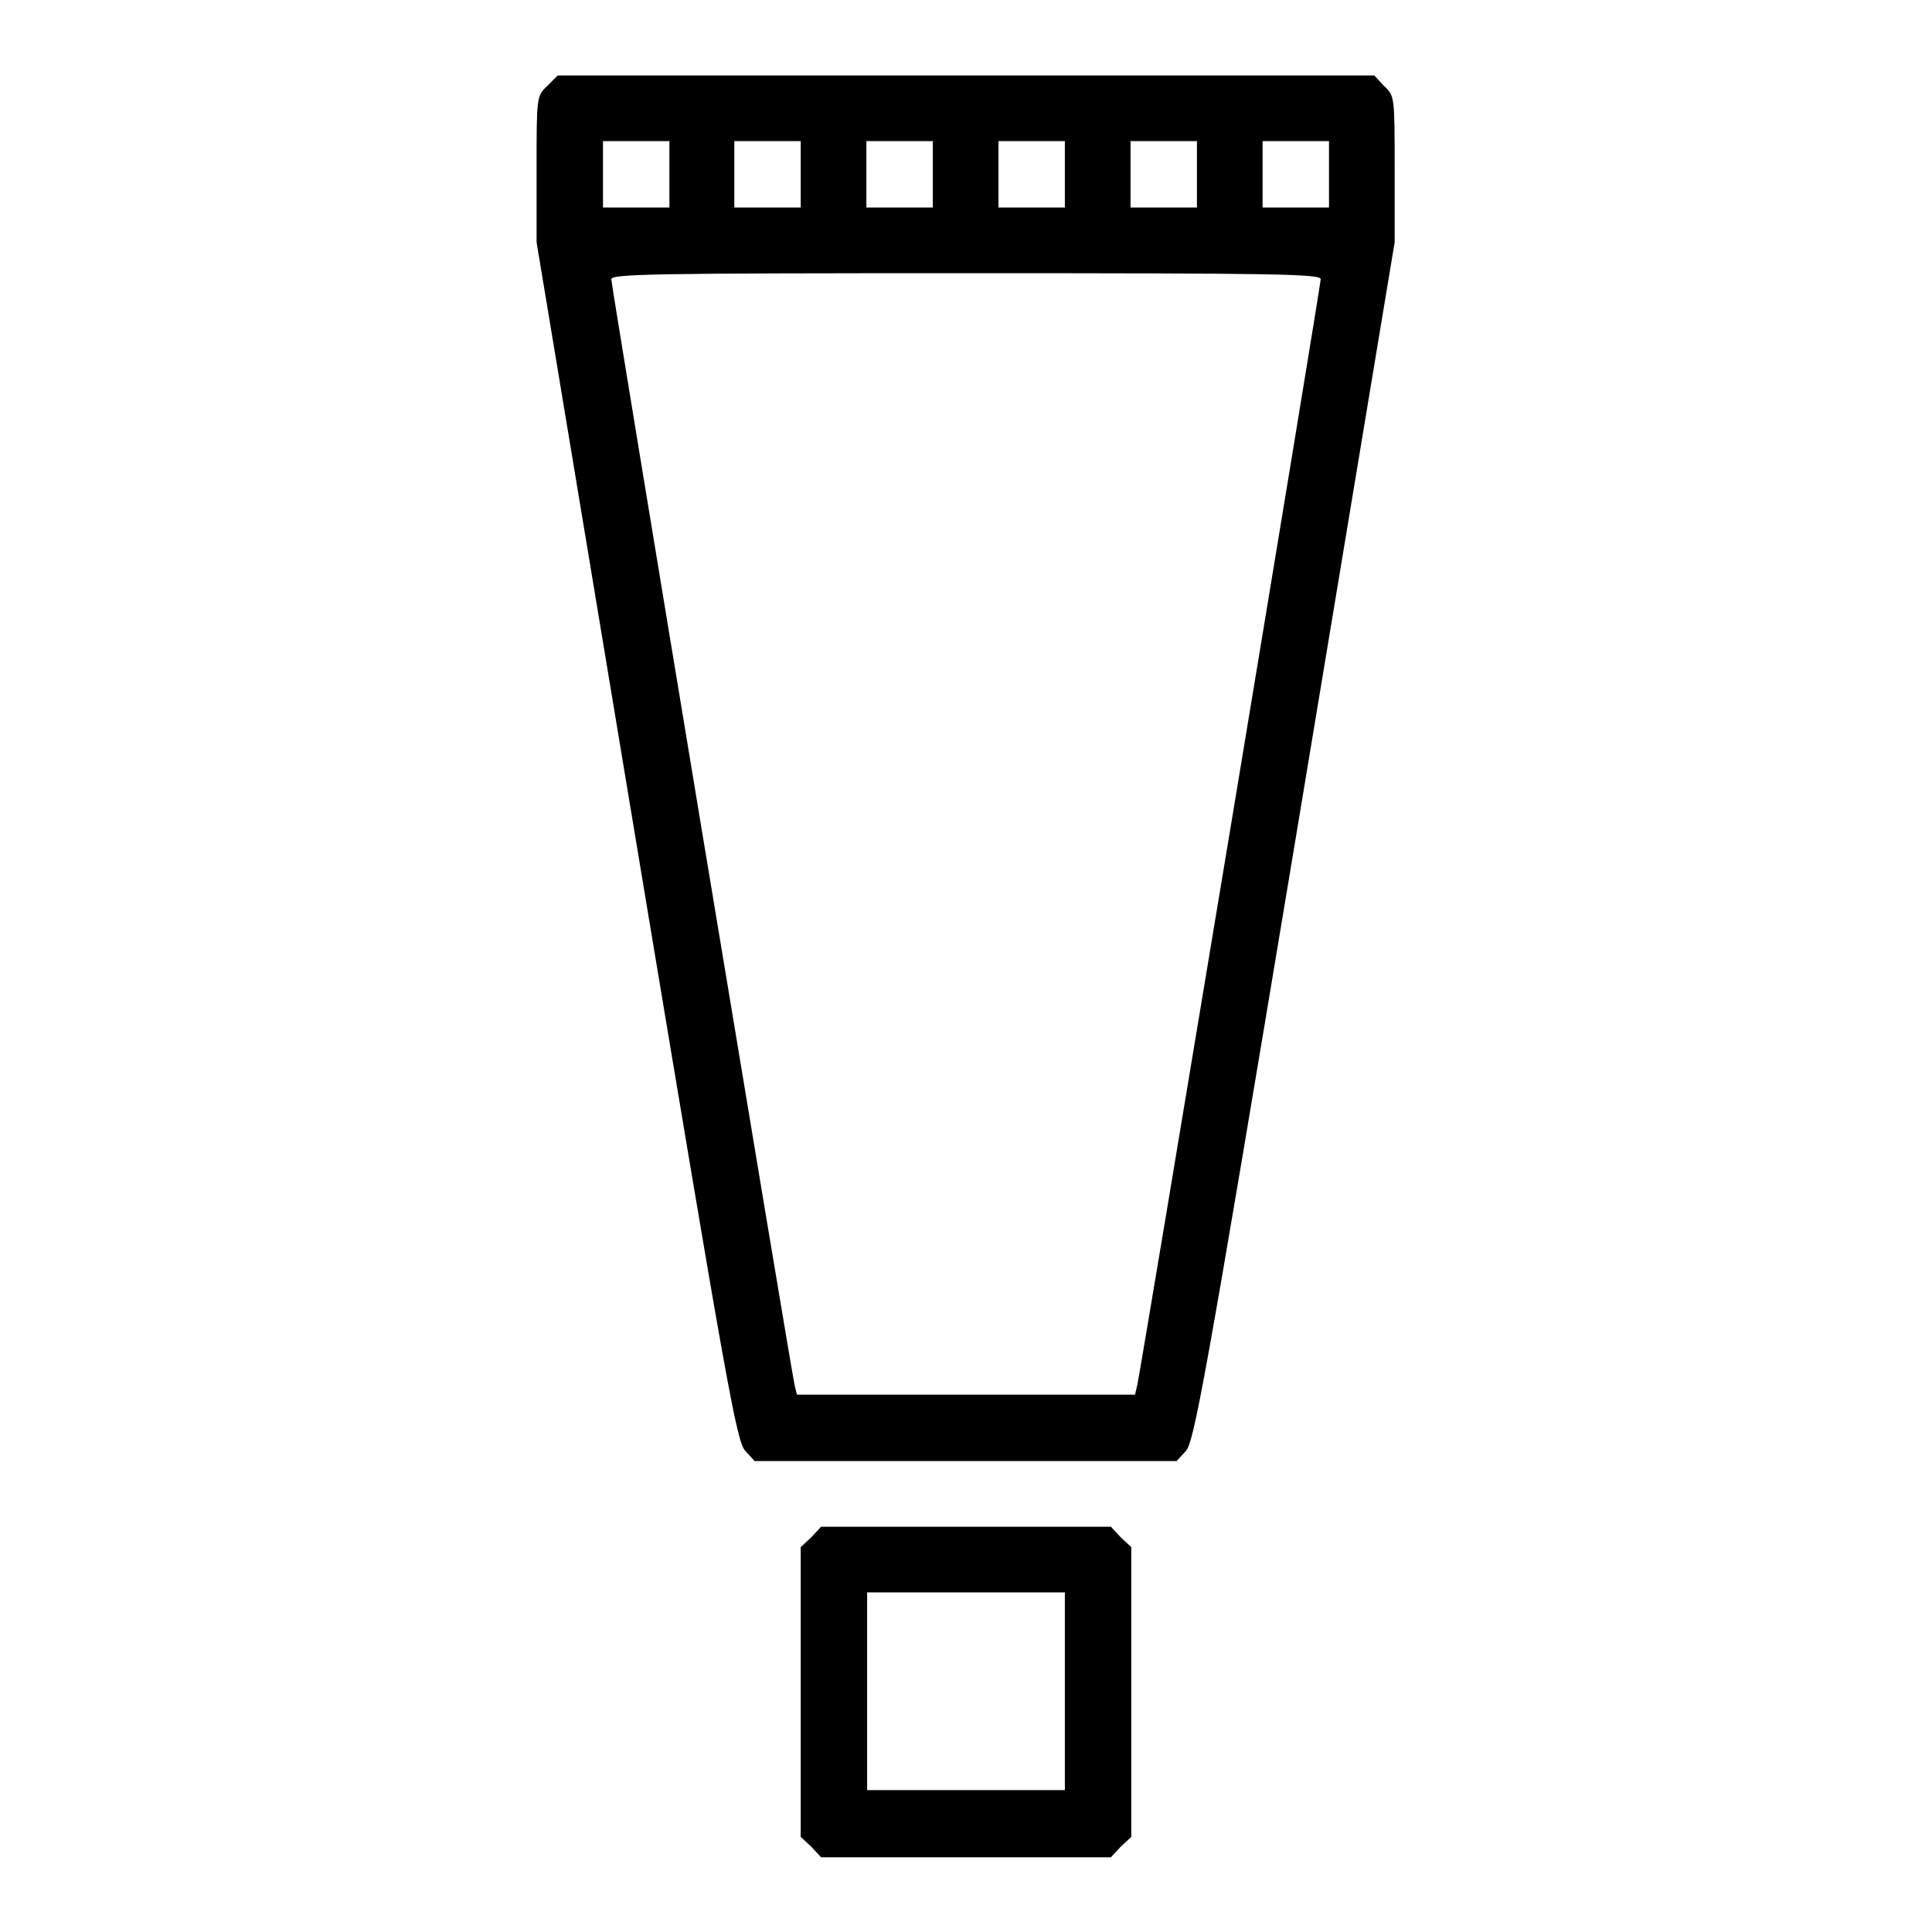
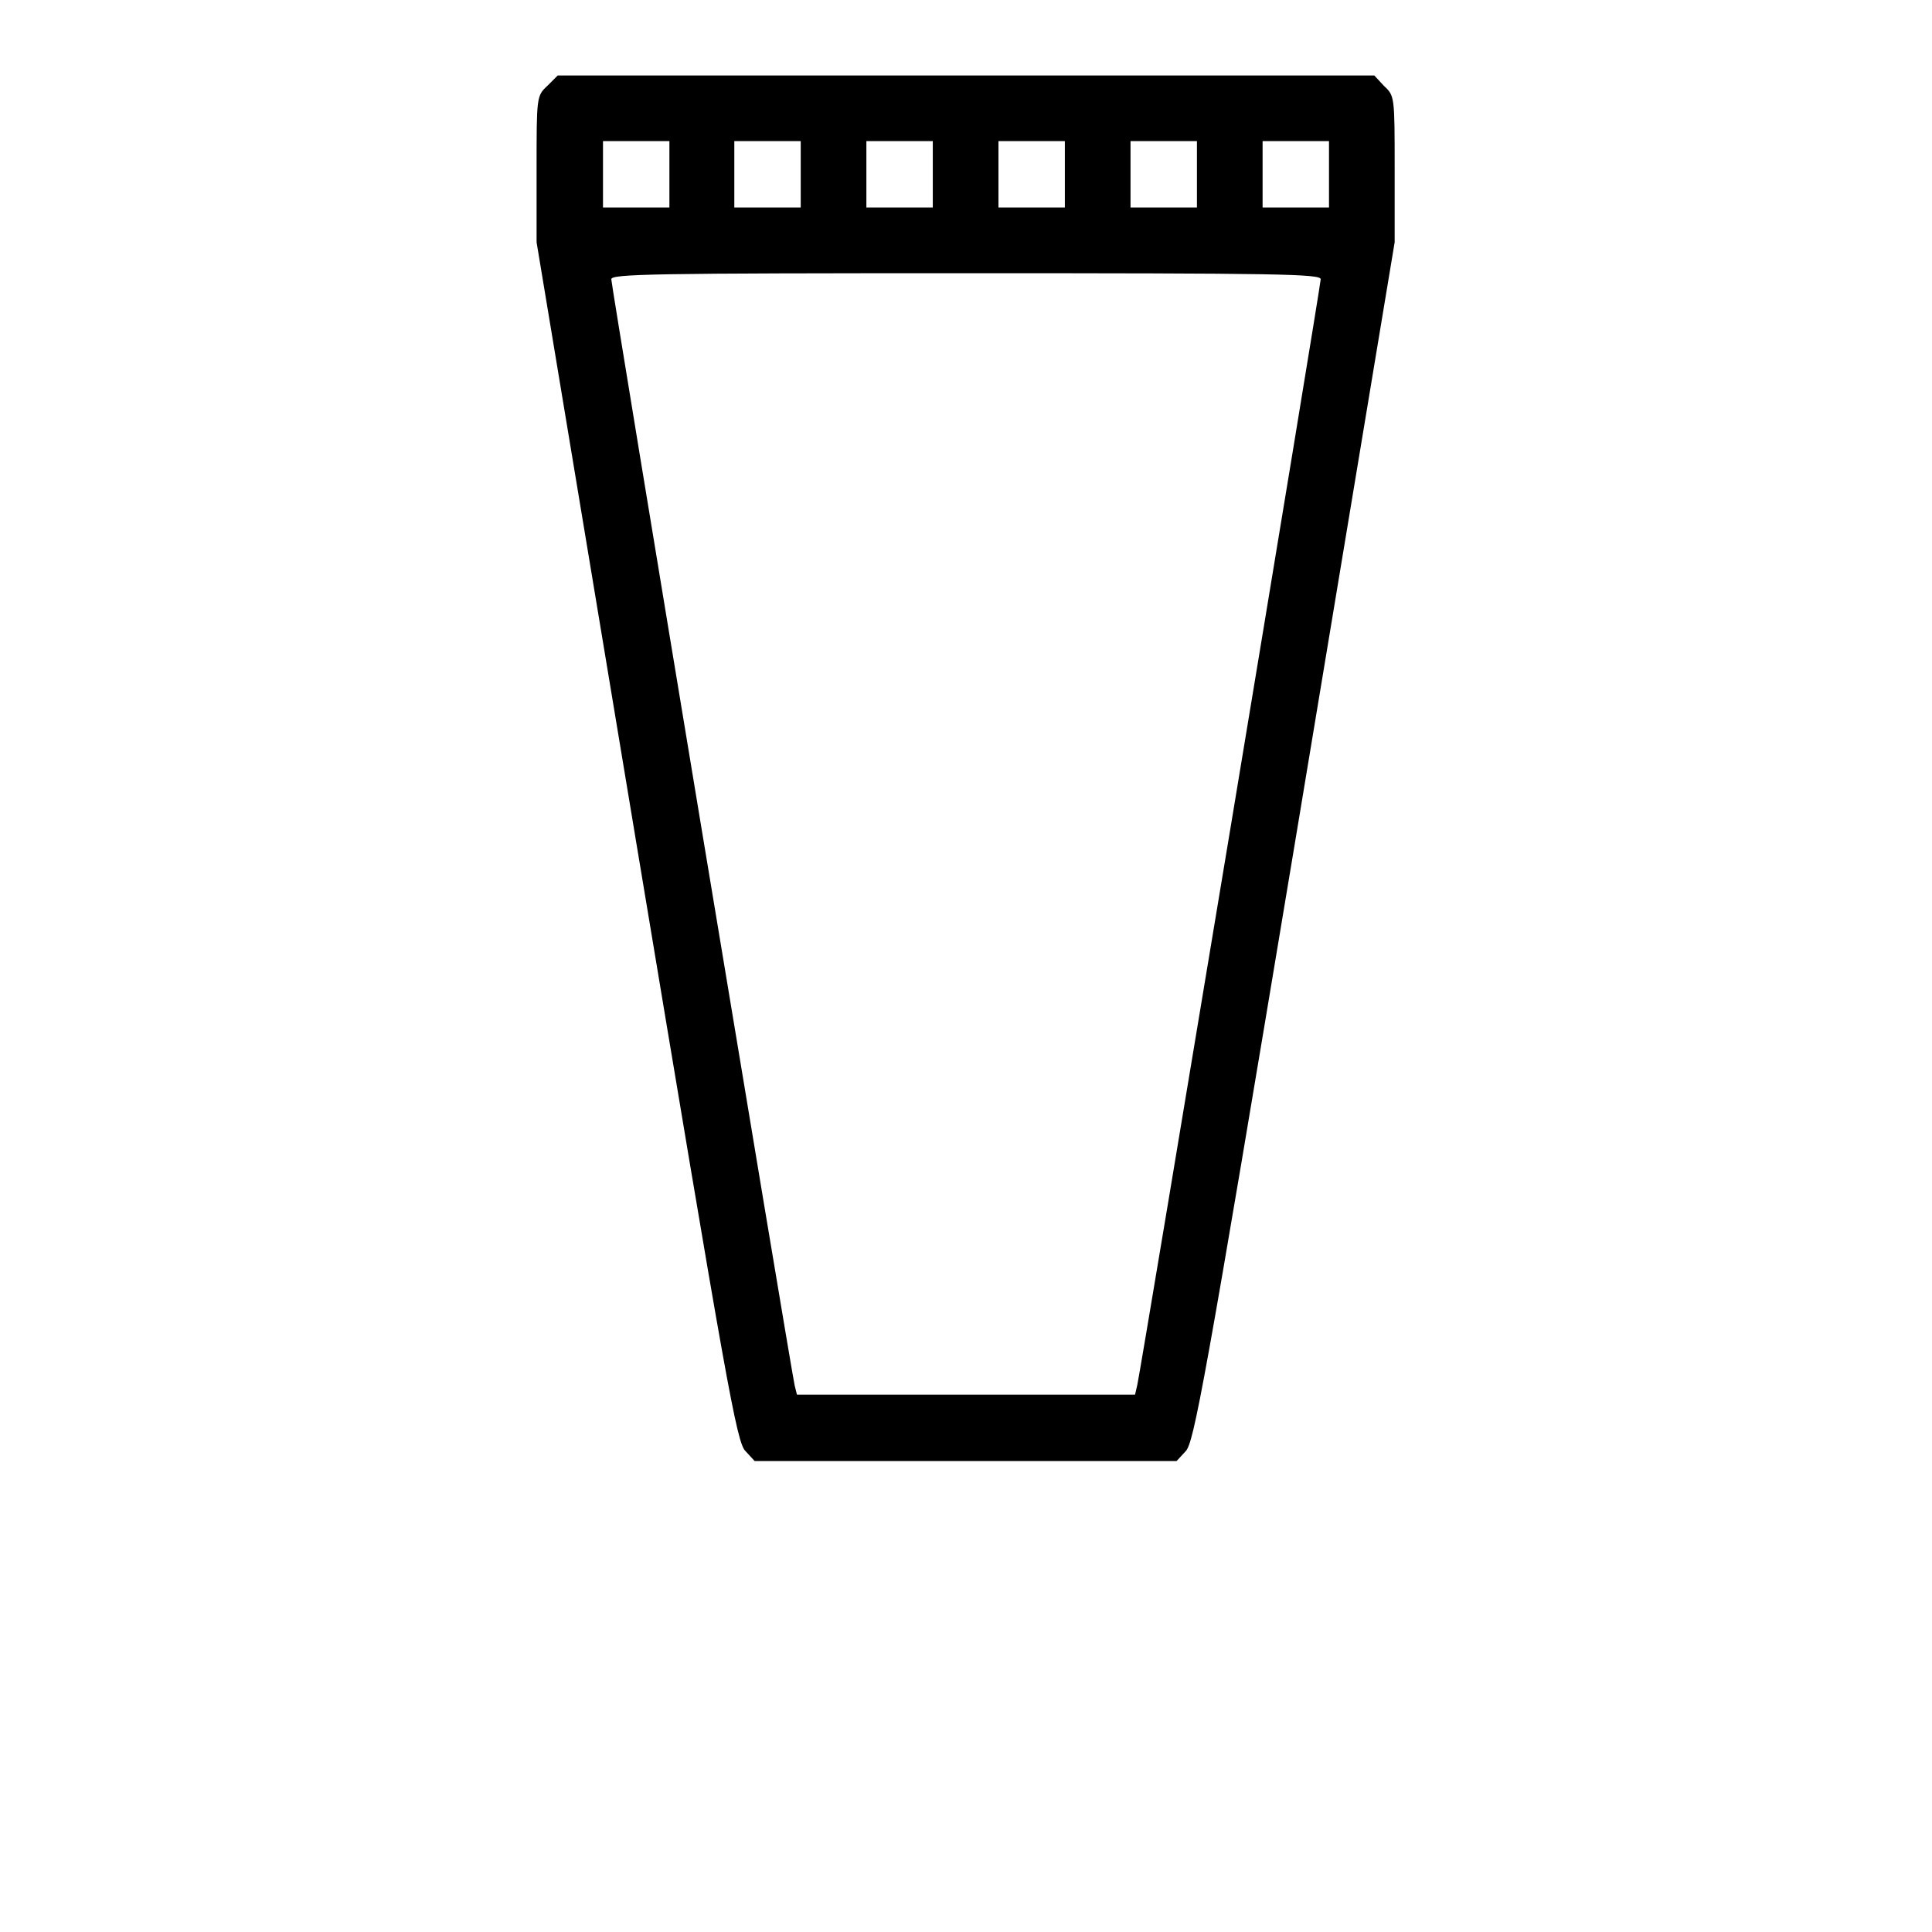
<svg xmlns="http://www.w3.org/2000/svg" version="1.1" x="0px" y="0px" viewBox="0 0 256 256" enable-background="new 0 0 256 256" xml:space="preserve">
  <g>
    <g>
      <g>
        <path fill="#000000" d="M72.5,11.4c-1.4,1.3-1.4,1.5-1.4,11v9.7l13.2,79.5c12,72.1,13.3,79.6,14.5,80.7l1.2,1.3H128h27.9l1.2-1.3c1.1-1.1,2.5-8.6,14.5-80.7l13.2-79.5v-9.7c0-9.6,0-9.7-1.4-11l-1.3-1.4H128H73.9L72.5,11.4z M88.7,23.1v4.4h-4.4h-4.4v-4.4v-4.4h4.4h4.4V23.1z M106.1,23.1v4.4h-4.4h-4.4v-4.4v-4.4h4.4h4.4V23.1z M123.6,23.1v4.4h-4.4h-4.4v-4.4v-4.4h4.4h4.4V23.1z M141.1,23.1v4.4h-4.4h-4.4v-4.4v-4.4h4.4h4.4L141.1,23.1L141.1,23.1z M158.6,23.1v4.4h-4.4h-4.4v-4.4v-4.4h4.4h4.4V23.1z M176.1,23.1v4.4h-4.4h-4.4v-4.4v-4.4h4.4h4.4V23.1z M175,37c0,0.9-23.8,144.3-24.3,146.5l-0.3,1.3H128h-22.4l-0.3-1.2C104.8,181.4,81,37.9,81,37c0-0.7,5.4-0.8,47-0.8C169.6,36.2,175,36.3,175,37z" />
-         <path fill="#000000" d="M107.5,203.7l-1.4,1.3v19.2v19.2l1.4,1.3l1.3,1.4H128h19.2l1.3-1.4l1.4-1.3v-19.2V205l-1.4-1.3l-1.3-1.4H128h-19.2L107.5,203.7z M141.1,224.1v13.1H128h-13.1v-13.1V211H128h13.1V224.1z" />
      </g>
    </g>
  </g>
</svg>